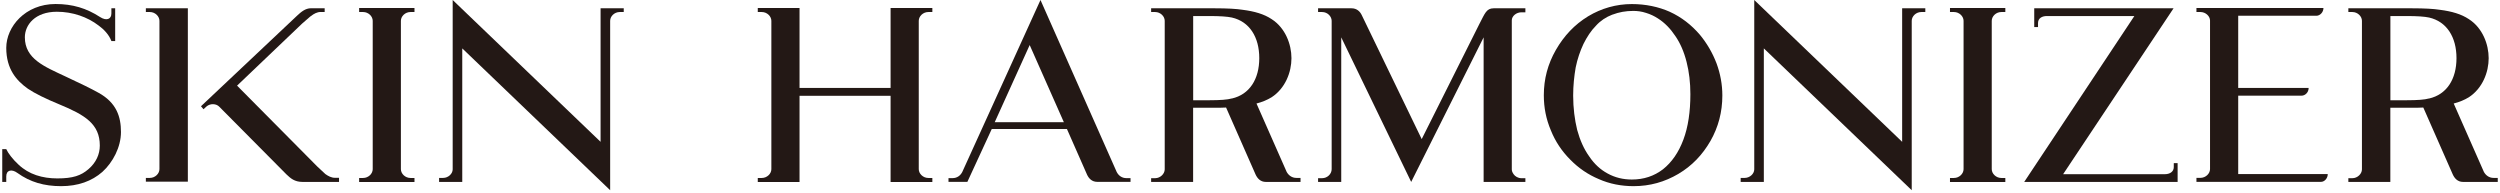
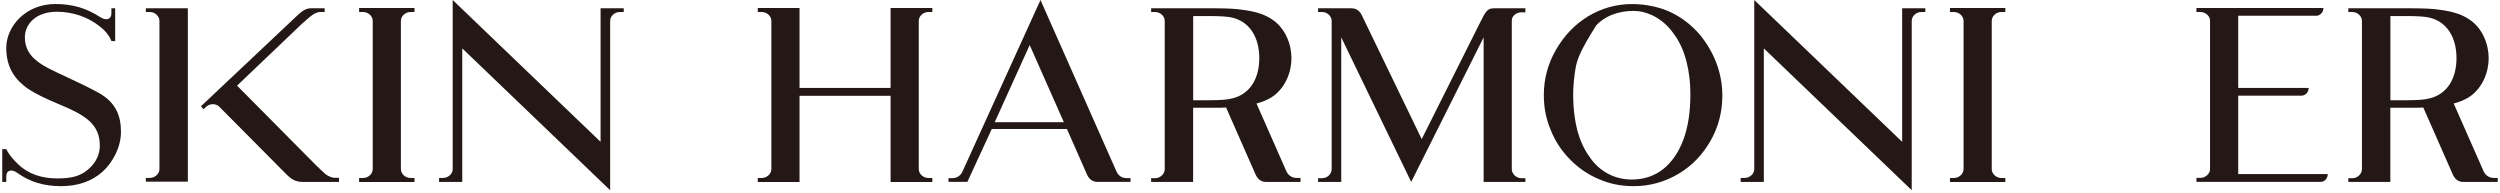
<svg xmlns="http://www.w3.org/2000/svg" width="556" height="43" viewBox="0 0 556 43" fill="none">
  <g clip-path="url(#clip0_950_158)">
    <path d="M26.903 29.363C26.903 32.707 25.108 36.112 22.767 38.23C20.414 40.298 17.343 41.401 13.59 41.401C9.838 41.401 6.705 40.509 3.856 38.453C2.63 37.561 1.392 37.784 1.392 39.233V40.459H0.5V33.165H1.392C1.788 34.057 2.841 35.444 4.129 36.62C6.42 38.787 9.441 39.679 12.748 39.679C16.216 39.679 18.011 39.06 19.683 37.611C21.367 36.162 22.197 34.317 22.197 32.372C22.197 27.58 18.903 25.573 13.243 23.233C10.11 21.945 7.757 20.781 6.197 19.728C3.683 17.945 1.392 15.381 1.392 10.65C1.392 5.92 5.639 0.892 12.352 0.892C16.154 0.892 19.237 1.833 22.259 3.79C23.708 4.731 24.773 4.235 24.773 3.009V1.833H25.615V9.127H24.773C24.265 7.74 23.089 6.502 21.925 5.672C19.46 3.777 16.166 2.613 12.637 2.613C7.831 2.613 5.528 5.511 5.528 8.297C5.528 13.09 9.887 14.812 14.531 16.991C17.887 18.552 20.29 19.728 21.863 20.607C25.95 22.837 26.903 26.019 26.903 29.351V29.363Z" fill="#231815" />
    <path d="M32.439 40.397V39.568H33.331C34.507 39.568 35.461 38.614 35.461 37.611V4.632C35.461 3.628 34.507 2.675 33.331 2.675H32.439V1.845H41.777V40.41H32.439V40.397ZM75.4 39.568V40.459H67.288C65.493 40.459 64.601 39.63 63.709 38.787L48.774 23.741C48.105 23.022 46.755 22.96 45.925 23.679L45.257 24.298L44.699 23.629L66.05 3.505C66.942 2.675 67.895 1.833 69.183 1.833H72.205V2.663H71.313C70.533 2.663 69.802 3.059 69.183 3.554C69.183 3.554 69.072 3.604 69.01 3.666L67.214 5.226L52.724 19.047L70.57 37.041C70.57 37.041 72.304 38.663 72.366 38.713C72.985 39.159 73.703 39.543 74.496 39.543H75.388L75.4 39.568Z" fill="#231815" />
    <path d="M89.159 4.632V37.623C89.159 38.627 90.112 39.58 91.289 39.58H92.18V40.472H79.871V39.58H80.762C81.939 39.58 82.892 38.627 82.892 37.623V4.632C82.892 3.629 81.939 2.675 80.762 2.675H79.871V1.783H92.18V2.675H91.289C90.112 2.675 89.159 3.616 89.159 4.632Z" fill="#231815" />
    <path d="M138.72 1.845V2.675H137.829C136.652 2.675 135.699 3.616 135.699 4.632V42.305L102.806 10.762V40.459H97.654V39.568H98.546C99.722 39.568 100.676 38.614 100.676 37.673V0L133.569 31.543V1.845H138.72Z" fill="#231815" />
    <path d="M204.332 4.632V37.623C204.332 38.627 205.286 39.58 206.462 39.58H207.354V40.472H198.066V21.301H177.817V40.472H168.529V39.58H169.421C170.597 39.58 171.551 38.627 171.551 37.623V4.632C171.551 3.629 170.597 2.675 169.421 2.675H168.529V1.783H177.817V19.555H198.066V1.783H207.354V2.675H206.462C205.286 2.675 204.332 3.616 204.332 4.632Z" fill="#231815" />
    <path d="M251.429 39.617V40.447H244.048C242.822 40.447 242.141 39.667 241.757 38.837L237.287 28.694H220.568L215.144 40.447H210.945V39.617H211.837C212.902 39.617 213.633 38.998 214.017 38.23L231.404 0L248.346 38.23C248.742 39.01 249.46 39.617 250.525 39.617H251.417H251.429ZM236.605 27.183L229.002 10.019L221.224 27.183H236.605Z" fill="#231815" />
    <path d="M289.239 39.568V40.459H281.523C280.297 40.459 279.616 39.63 279.232 38.787L272.681 23.914C271.901 23.963 271.059 23.963 270.216 23.963H265.349V40.459H256.012V39.63H256.903C258.08 39.63 259.033 38.626 259.033 37.673V4.632C259.033 3.629 258.08 2.675 256.903 2.675H256.012V1.845H270.216C272.904 1.845 274.972 1.957 276.371 2.18C278.997 2.514 281.127 3.133 282.799 4.248C285.87 6.204 287.22 9.87 287.22 12.941C287.22 16.013 285.883 19.629 282.799 21.635C281.796 22.242 280.731 22.688 279.443 23.022L286.155 38.23C286.551 38.948 287.27 39.568 288.335 39.568H289.226H289.239ZM273.969 21.908C277.882 21.016 280.062 17.623 280.062 12.929C280.062 8.235 277.882 4.793 273.969 3.901C272.966 3.678 271.281 3.567 269.052 3.567H265.362V22.292H269.052C271.294 22.292 272.966 22.18 273.969 21.895V21.908Z" fill="#231815" />
    <path d="M339.246 1.845V2.737H338.355C337.24 2.737 336.224 3.567 336.224 4.52V37.673C336.224 38.069 336.385 38.391 336.621 38.738C336.955 39.233 337.624 39.63 338.355 39.63H339.246V40.459H329.958V8.31L313.846 40.459L298.291 8.31V40.459H293.14V39.63H294.031C295.208 39.63 296.161 38.688 296.161 37.623V4.632C296.161 3.678 295.27 2.675 294.031 2.675H293.14V1.845H300.583C301.759 1.845 302.49 2.563 302.874 3.406L316.187 30.936L329.054 5.251C330.23 3.022 330.565 1.845 332.187 1.845H339.234H339.246Z" fill="#231815" />
-     <path d="M371.359 2.625C373.935 3.802 376.164 5.523 378.071 7.753C379.632 9.647 380.87 11.765 381.762 14.106C382.604 16.384 383.05 18.787 383.05 21.239C383.05 24.917 382.158 28.261 380.424 31.32C378.628 34.441 376.288 36.893 373.266 38.676C370.244 40.459 366.95 41.401 363.309 41.401C360.622 41.401 357.996 40.905 355.594 39.84C353.191 38.837 351.061 37.388 349.216 35.493C347.371 33.648 345.909 31.481 344.906 28.979C343.841 26.465 343.346 23.914 343.346 21.177C343.346 17.561 344.237 14.217 346.033 11.096C347.829 7.975 350.169 5.474 353.191 3.629C356.151 1.845 359.458 0.904 362.925 0.904C365.996 0.904 368.857 1.511 371.371 2.625H371.359ZM358.603 3.245C357.154 3.802 355.916 4.632 354.962 5.697C353.848 6.811 352.943 8.211 352.163 9.771C351.433 11.332 350.826 13.065 350.429 15.01C350.095 16.966 349.872 19.022 349.872 21.251C349.872 24.038 350.207 26.601 350.764 28.892C351.383 31.171 352.275 33.177 353.451 34.8C354.566 36.472 355.965 37.747 357.538 38.589C359.16 39.481 360.956 39.927 362.913 39.927C365.6 39.927 367.891 39.147 369.848 37.648C371.805 36.088 373.316 33.92 374.381 31.072C375.446 28.236 375.941 24.83 375.941 20.929C375.941 18.366 375.656 15.976 375.099 13.796C374.542 11.567 373.7 9.61 372.585 8C371.52 6.39 370.232 5.053 368.721 4.099C367.941 3.591 367.049 3.158 366.096 2.873C365.092 2.539 364.139 2.427 363.247 2.427C361.563 2.427 360.064 2.7 358.603 3.257V3.245Z" fill="#231815" />
+     <path d="M371.359 2.625C373.935 3.802 376.164 5.523 378.071 7.753C379.632 9.647 380.87 11.765 381.762 14.106C382.604 16.384 383.05 18.787 383.05 21.239C383.05 24.917 382.158 28.261 380.424 31.32C378.628 34.441 376.288 36.893 373.266 38.676C370.244 40.459 366.95 41.401 363.309 41.401C360.622 41.401 357.996 40.905 355.594 39.84C353.191 38.837 351.061 37.388 349.216 35.493C347.371 33.648 345.909 31.481 344.906 28.979C343.841 26.465 343.346 23.914 343.346 21.177C343.346 17.561 344.237 14.217 346.033 11.096C347.829 7.975 350.169 5.474 353.191 3.629C356.151 1.845 359.458 0.904 362.925 0.904C365.996 0.904 368.857 1.511 371.371 2.625H371.359ZM358.603 3.245C357.154 3.802 355.916 4.632 354.962 5.697C351.433 11.332 350.826 13.065 350.429 15.01C350.095 16.966 349.872 19.022 349.872 21.251C349.872 24.038 350.207 26.601 350.764 28.892C351.383 31.171 352.275 33.177 353.451 34.8C354.566 36.472 355.965 37.747 357.538 38.589C359.16 39.481 360.956 39.927 362.913 39.927C365.6 39.927 367.891 39.147 369.848 37.648C371.805 36.088 373.316 33.92 374.381 31.072C375.446 28.236 375.941 24.83 375.941 20.929C375.941 18.366 375.656 15.976 375.099 13.796C374.542 11.567 373.7 9.61 372.585 8C371.52 6.39 370.232 5.053 368.721 4.099C367.941 3.591 367.049 3.158 366.096 2.873C365.092 2.539 364.139 2.427 363.247 2.427C361.563 2.427 360.064 2.7 358.603 3.257V3.245Z" fill="#231815" />
    <path d="M428.19 1.845V2.675H427.299C426.122 2.675 425.168 3.616 425.168 4.632V42.305L392.276 10.762V40.459H387.124V39.568H388.016C389.192 39.568 390.146 38.614 390.146 37.673V0L423.038 31.543V1.845H428.178H428.19Z" fill="#231815" />
    <path d="M442.964 4.632V37.623C442.964 38.627 443.918 39.58 445.095 39.58H445.986V40.472H433.676V39.58H434.568C435.744 39.58 436.698 38.627 436.698 37.623V4.632C436.698 3.629 435.744 2.675 434.568 2.675H433.676V1.783H445.986V2.675H445.095C443.918 2.675 442.964 3.616 442.964 4.632Z" fill="#231815" />
-     <path d="M484.303 36.273V40.459H450.185L474.681 3.567H455.213C454.209 3.567 453.256 4.012 453.256 5.127V6.019H452.414V1.845H483.399L458.841 38.738H481.492C482.495 38.738 483.449 38.23 483.449 37.178V36.286H484.291L484.303 36.273Z" fill="#231815" />
    <path d="M517.691 38.726C517.691 39.667 516.96 40.447 516.18 40.447H488.489V39.555H489.38C490.557 39.555 491.511 38.602 491.511 37.599V4.57C491.511 3.616 490.557 2.675 489.38 2.675H488.489V1.783H516.737C516.737 2.725 515.957 3.505 515.177 3.505H497.777V19.555H513.443C513.443 20.558 512.663 21.276 511.87 21.276H497.777V38.713H517.691V38.726Z" fill="#231815" />
    <path d="M555.5 39.568V40.459H547.785C546.558 40.459 545.877 39.63 545.493 38.787L538.942 23.914C538.162 23.963 537.32 23.963 536.478 23.963H531.611V40.459H522.273V39.63H523.165C524.341 39.63 525.295 38.626 525.295 37.673V4.632C525.295 3.629 524.341 2.675 523.165 2.675H522.273V1.845H536.478C539.165 1.845 541.233 1.957 542.633 2.18C545.258 2.514 547.388 3.133 549.06 4.248C552.131 6.204 553.481 9.87 553.481 12.941C553.481 16.013 552.144 19.629 549.06 21.635C548.057 22.242 546.992 22.688 545.704 23.022L552.416 38.23C552.812 38.948 553.531 39.568 554.596 39.568H555.488H555.5ZM540.23 21.908C544.144 21.016 546.323 17.623 546.323 12.929C546.323 8.235 544.144 4.793 540.23 3.901C539.227 3.678 537.543 3.567 535.314 3.567H531.623V22.292H535.314C537.555 22.292 539.227 22.18 540.23 21.895V21.908Z" fill="#231815" />
  </g>
  <defs>
    <clipPath id="clip0_950_158">
      <rect width="555" height="42.292" fill="white" transform="translate(0.5)" />
    </clipPath>
  </defs>
</svg>